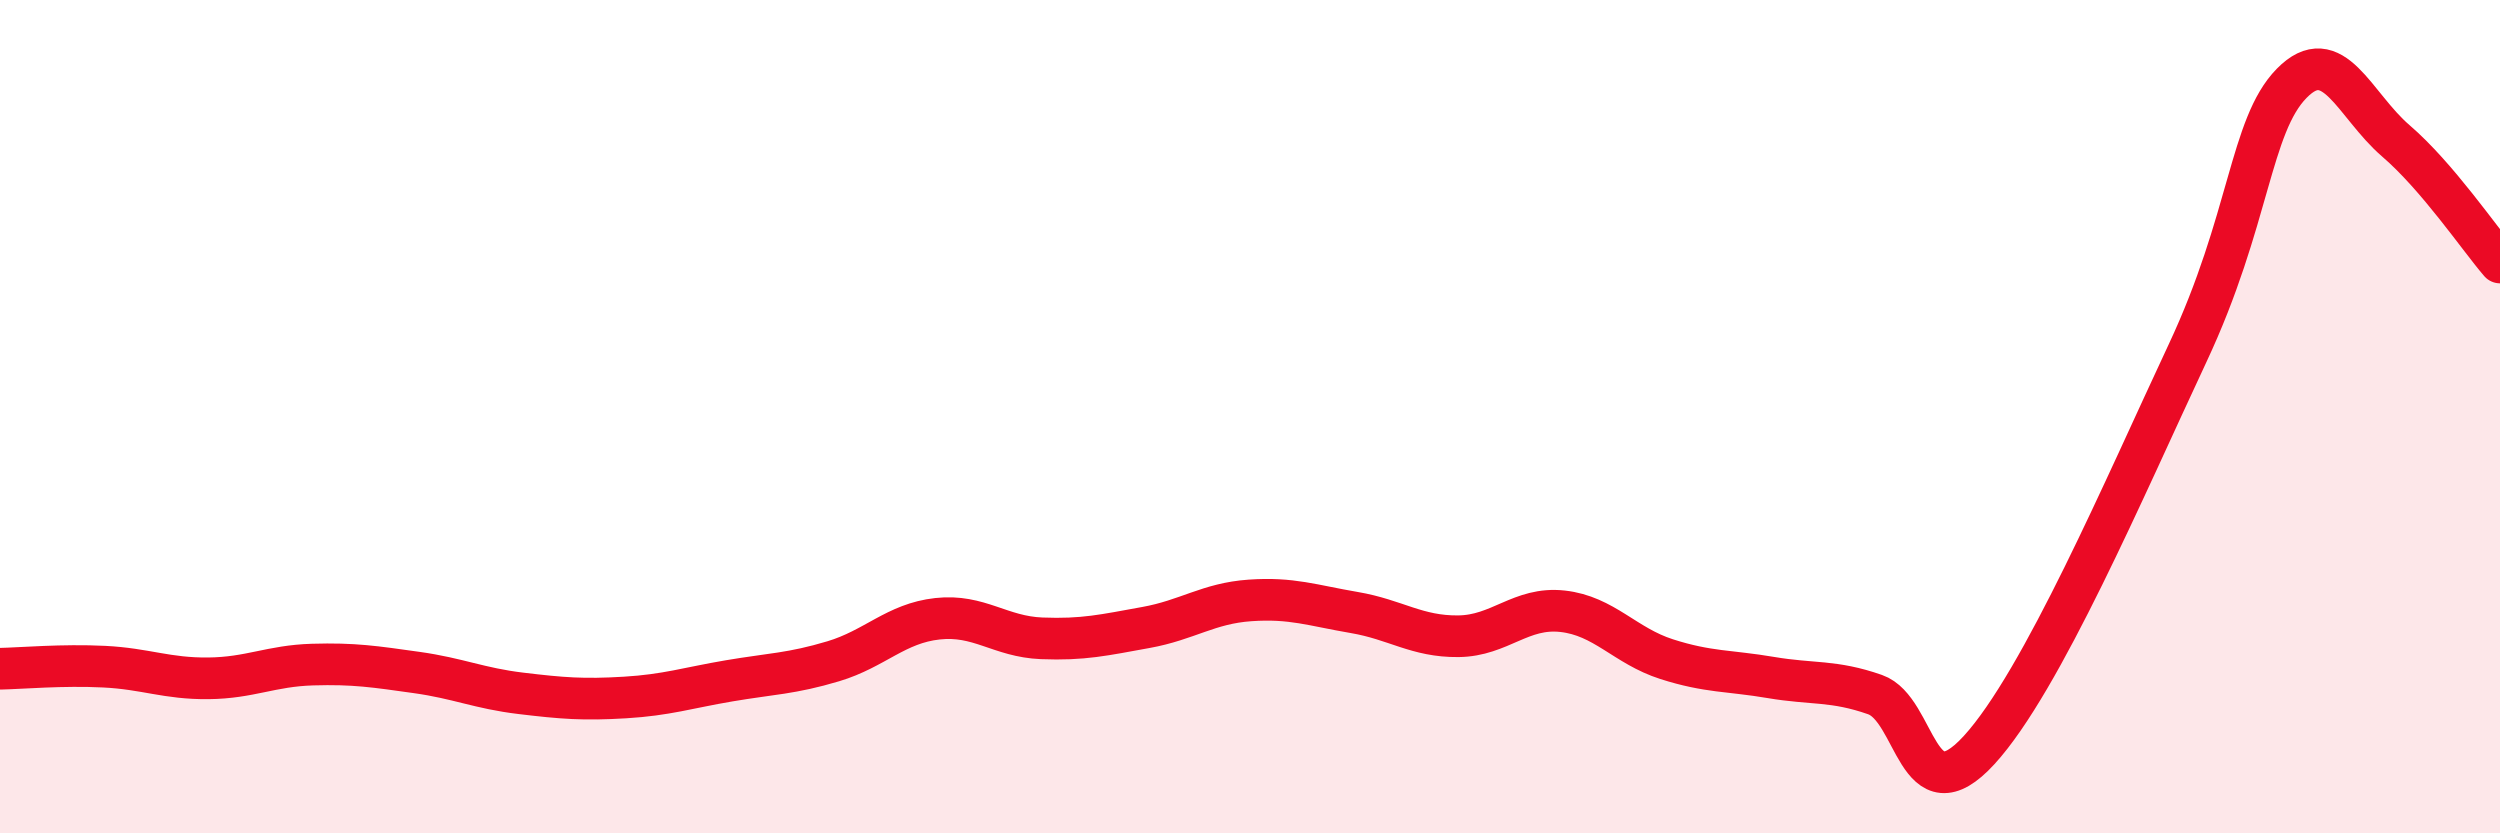
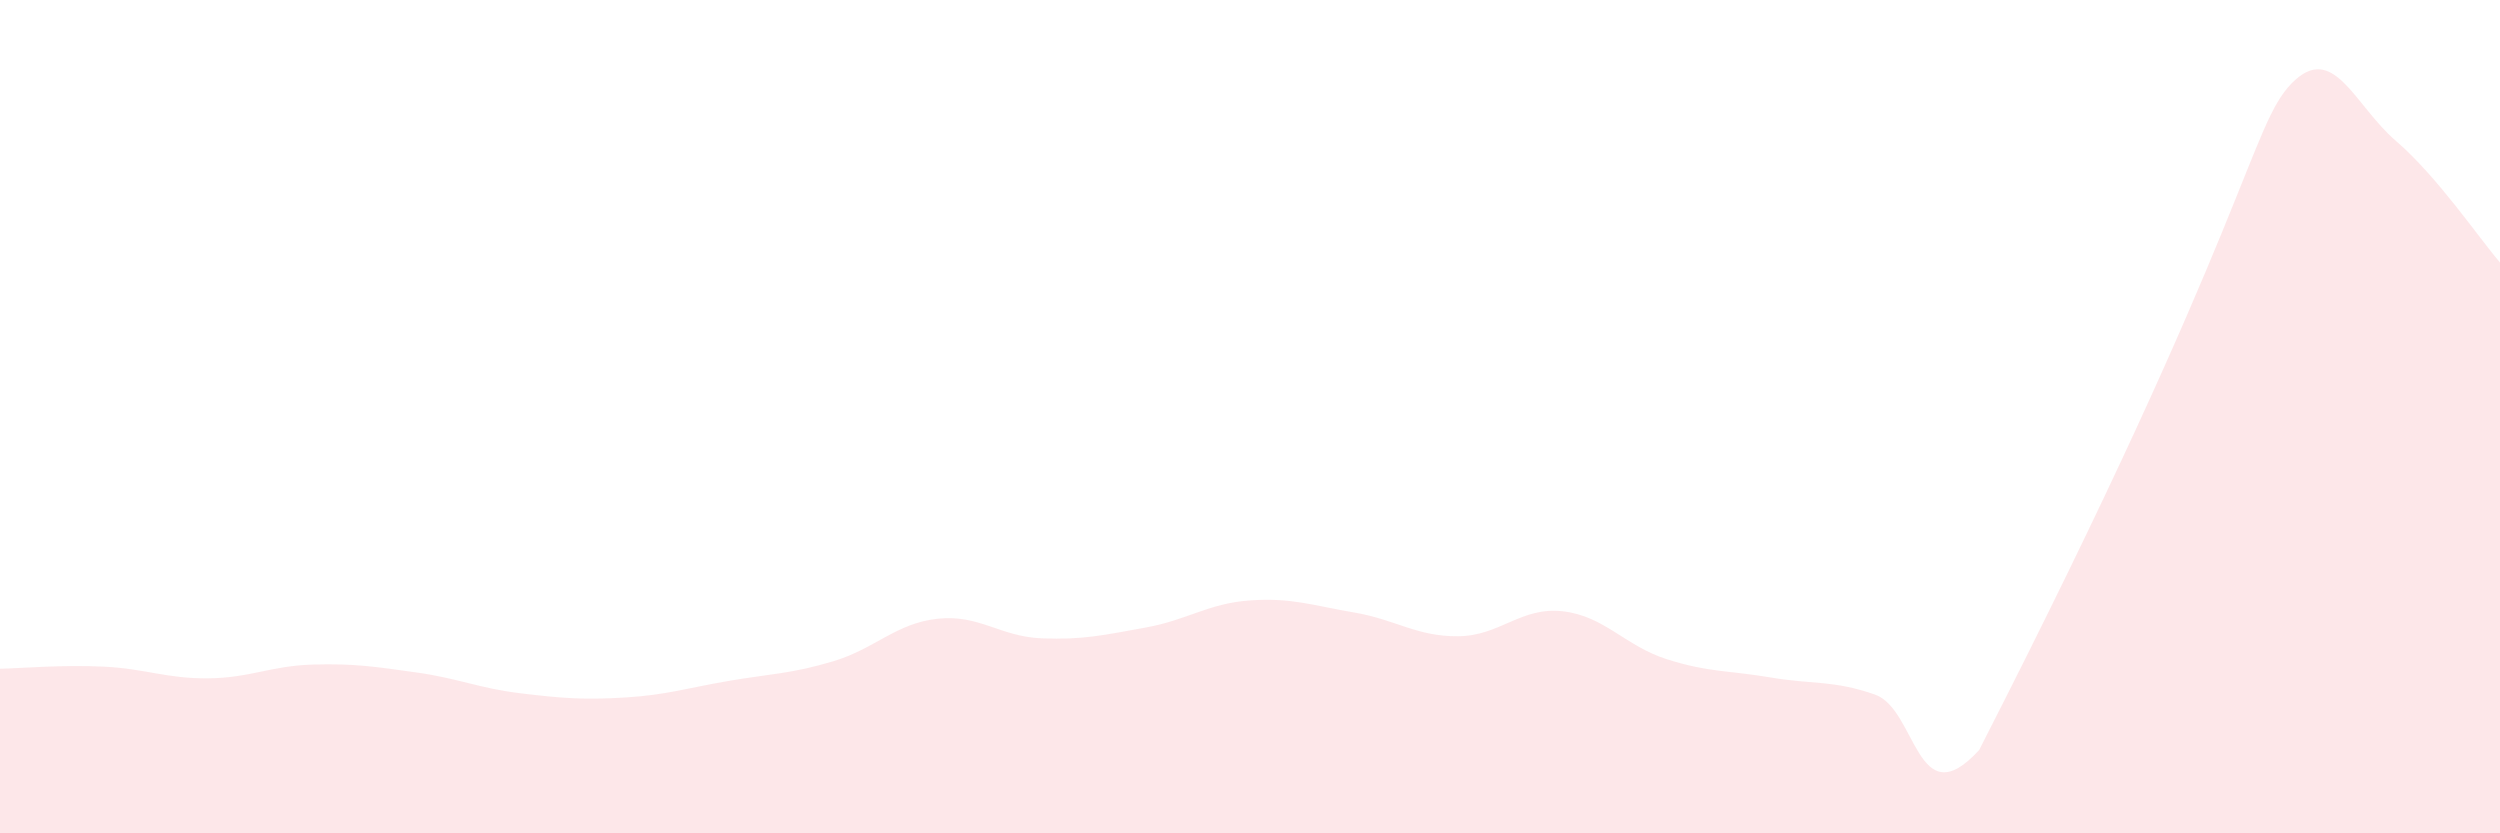
<svg xmlns="http://www.w3.org/2000/svg" width="60" height="20" viewBox="0 0 60 20">
-   <path d="M 0,16.05 C 0.5,16.04 1.5,15.95 2.5,16 C 3.5,16.05 4,16.29 5,16.28 C 6,16.27 6.5,15.98 7.5,15.95 C 8.5,15.92 9,16 10,16.14 C 11,16.28 11.5,16.52 12.5,16.64 C 13.5,16.76 14,16.8 15,16.74 C 16,16.68 16.5,16.51 17.5,16.34 C 18.5,16.17 19,16.17 20,15.87 C 21,15.57 21.5,14.96 22.5,14.85 C 23.5,14.74 24,15.28 25,15.32 C 26,15.36 26.5,15.24 27.5,15.06 C 28.5,14.88 29,14.48 30,14.41 C 31,14.34 31.5,14.53 32.5,14.7 C 33.5,14.87 34,15.28 35,15.27 C 36,15.26 36.5,14.56 37.5,14.67 C 38.5,14.78 39,15.5 40,15.82 C 41,16.14 41.5,16.09 42.5,16.26 C 43.5,16.43 44,16.32 45,16.67 C 46,17.02 46,19.64 47.5,18 C 49,16.36 51,11.68 52.5,8.48 C 54,5.28 54,3.02 55,2 C 56,0.98 56.5,2.52 57.5,3.38 C 58.5,4.24 59.5,5.72 60,6.3L60 20L0 20Z" fill="#EB0A25" opacity="0.1" stroke-linecap="round" stroke-linejoin="round" />
-   <path d="M 0,16.05 C 0.5,16.04 1.5,15.95 2.5,16 C 3.5,16.05 4,16.29 5,16.28 C 6,16.27 6.5,15.98 7.5,15.95 C 8.5,15.92 9,16 10,16.14 C 11,16.28 11.5,16.52 12.5,16.64 C 13.5,16.76 14,16.8 15,16.74 C 16,16.68 16.5,16.51 17.5,16.34 C 18.5,16.17 19,16.17 20,15.87 C 21,15.57 21.5,14.96 22.5,14.85 C 23.5,14.74 24,15.28 25,15.32 C 26,15.36 26.5,15.24 27.5,15.06 C 28.5,14.88 29,14.48 30,14.41 C 31,14.34 31.5,14.53 32.5,14.7 C 33.5,14.87 34,15.28 35,15.27 C 36,15.26 36.5,14.56 37.5,14.67 C 38.5,14.78 39,15.5 40,15.82 C 41,16.14 41.5,16.09 42.5,16.26 C 43.5,16.43 44,16.32 45,16.67 C 46,17.02 46,19.64 47.5,18 C 49,16.36 51,11.68 52.5,8.48 C 54,5.28 54,3.02 55,2 C 56,0.98 56.5,2.52 57.5,3.38 C 58.5,4.24 59.5,5.72 60,6.3" stroke="#EB0A25" stroke-width="1" fill="none" stroke-linecap="round" stroke-linejoin="round" />
+   <path d="M 0,16.05 C 0.5,16.04 1.5,15.95 2.5,16 C 3.5,16.05 4,16.29 5,16.28 C 6,16.27 6.5,15.98 7.5,15.95 C 8.5,15.92 9,16 10,16.14 C 11,16.28 11.5,16.52 12.5,16.64 C 13.5,16.76 14,16.8 15,16.74 C 16,16.68 16.5,16.51 17.5,16.34 C 18.5,16.17 19,16.17 20,15.87 C 21,15.57 21.5,14.96 22.5,14.85 C 23.5,14.74 24,15.28 25,15.32 C 26,15.36 26.5,15.24 27.5,15.06 C 28.5,14.88 29,14.48 30,14.41 C 31,14.34 31.5,14.53 32.5,14.7 C 33.5,14.87 34,15.28 35,15.27 C 36,15.26 36.5,14.56 37.5,14.67 C 38.5,14.78 39,15.5 40,15.82 C 41,16.14 41.5,16.09 42.5,16.26 C 43.5,16.43 44,16.32 45,16.67 C 46,17.02 46,19.64 47.5,18 C 54,5.28 54,3.02 55,2 C 56,0.98 56.5,2.52 57.5,3.38 C 58.5,4.24 59.5,5.72 60,6.3L60 20L0 20Z" fill="#EB0A25" opacity="0.1" stroke-linecap="round" stroke-linejoin="round" />
</svg>